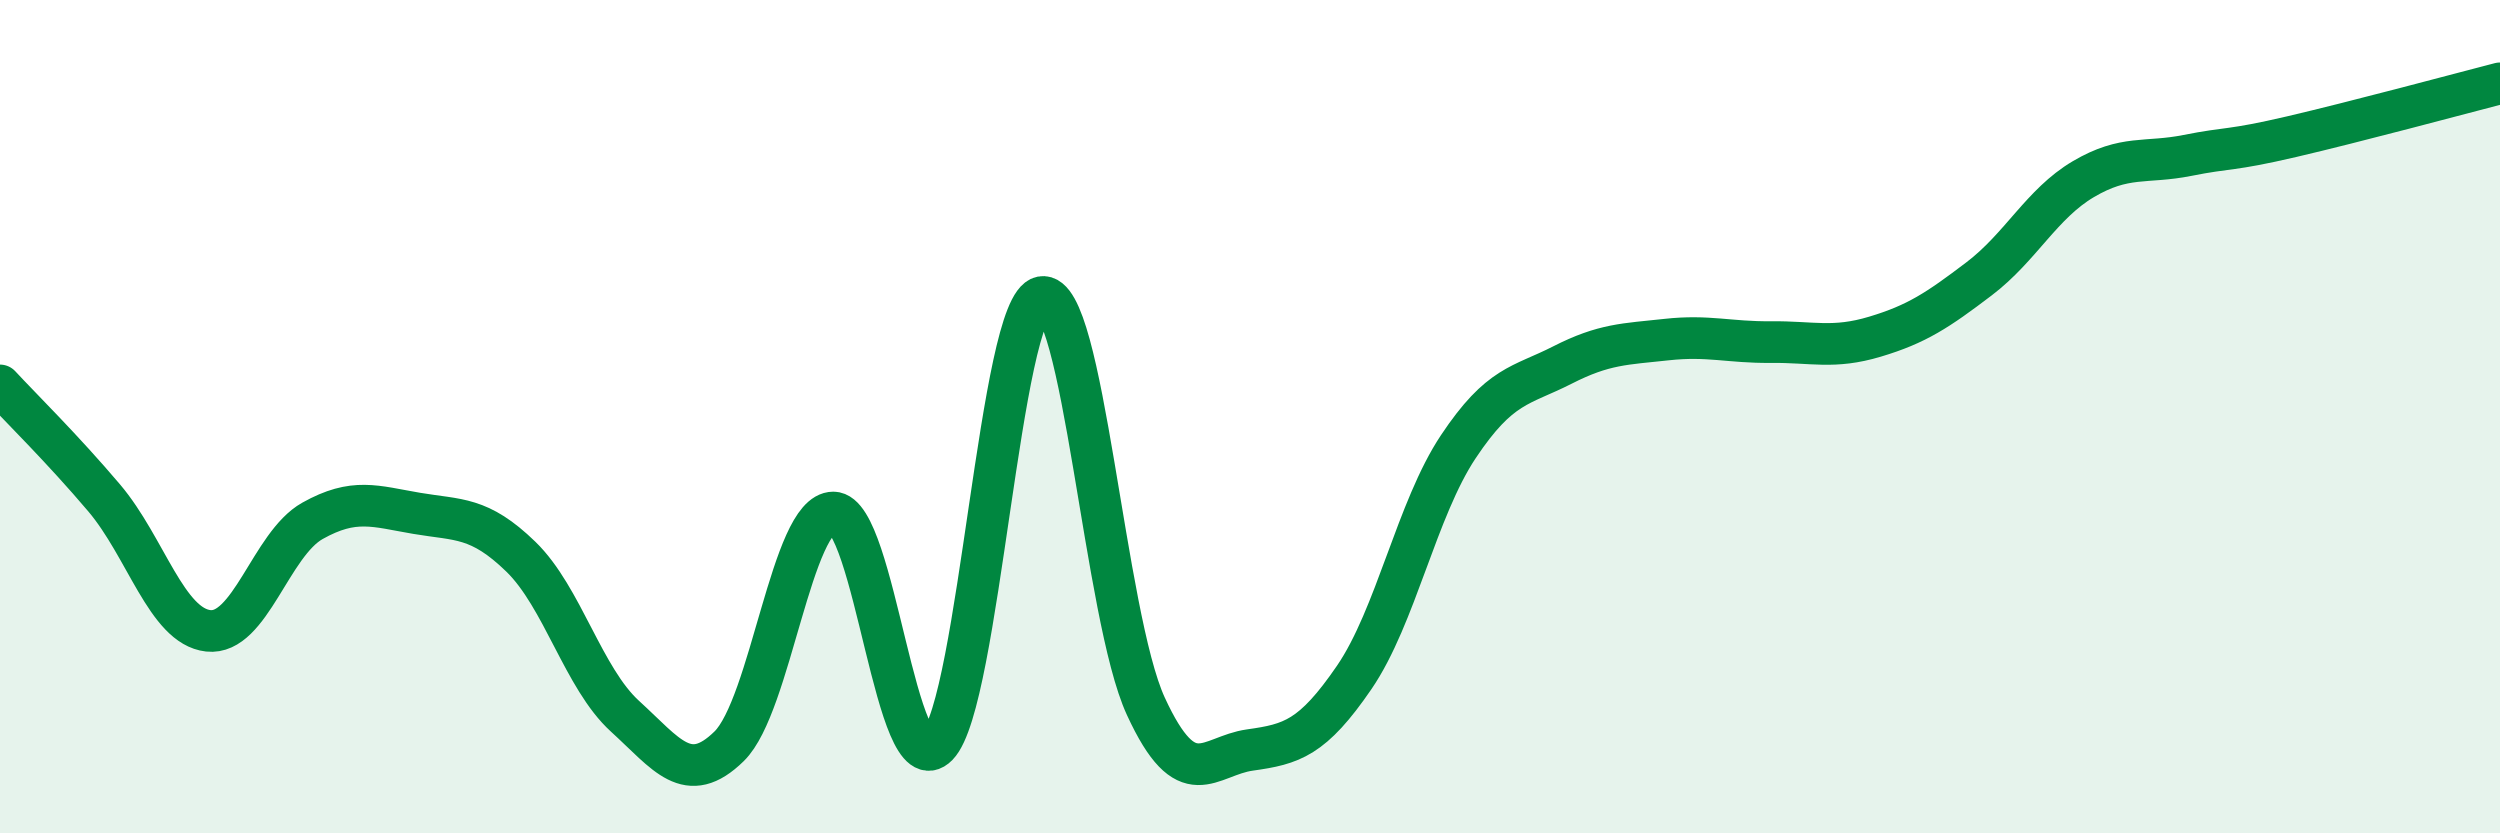
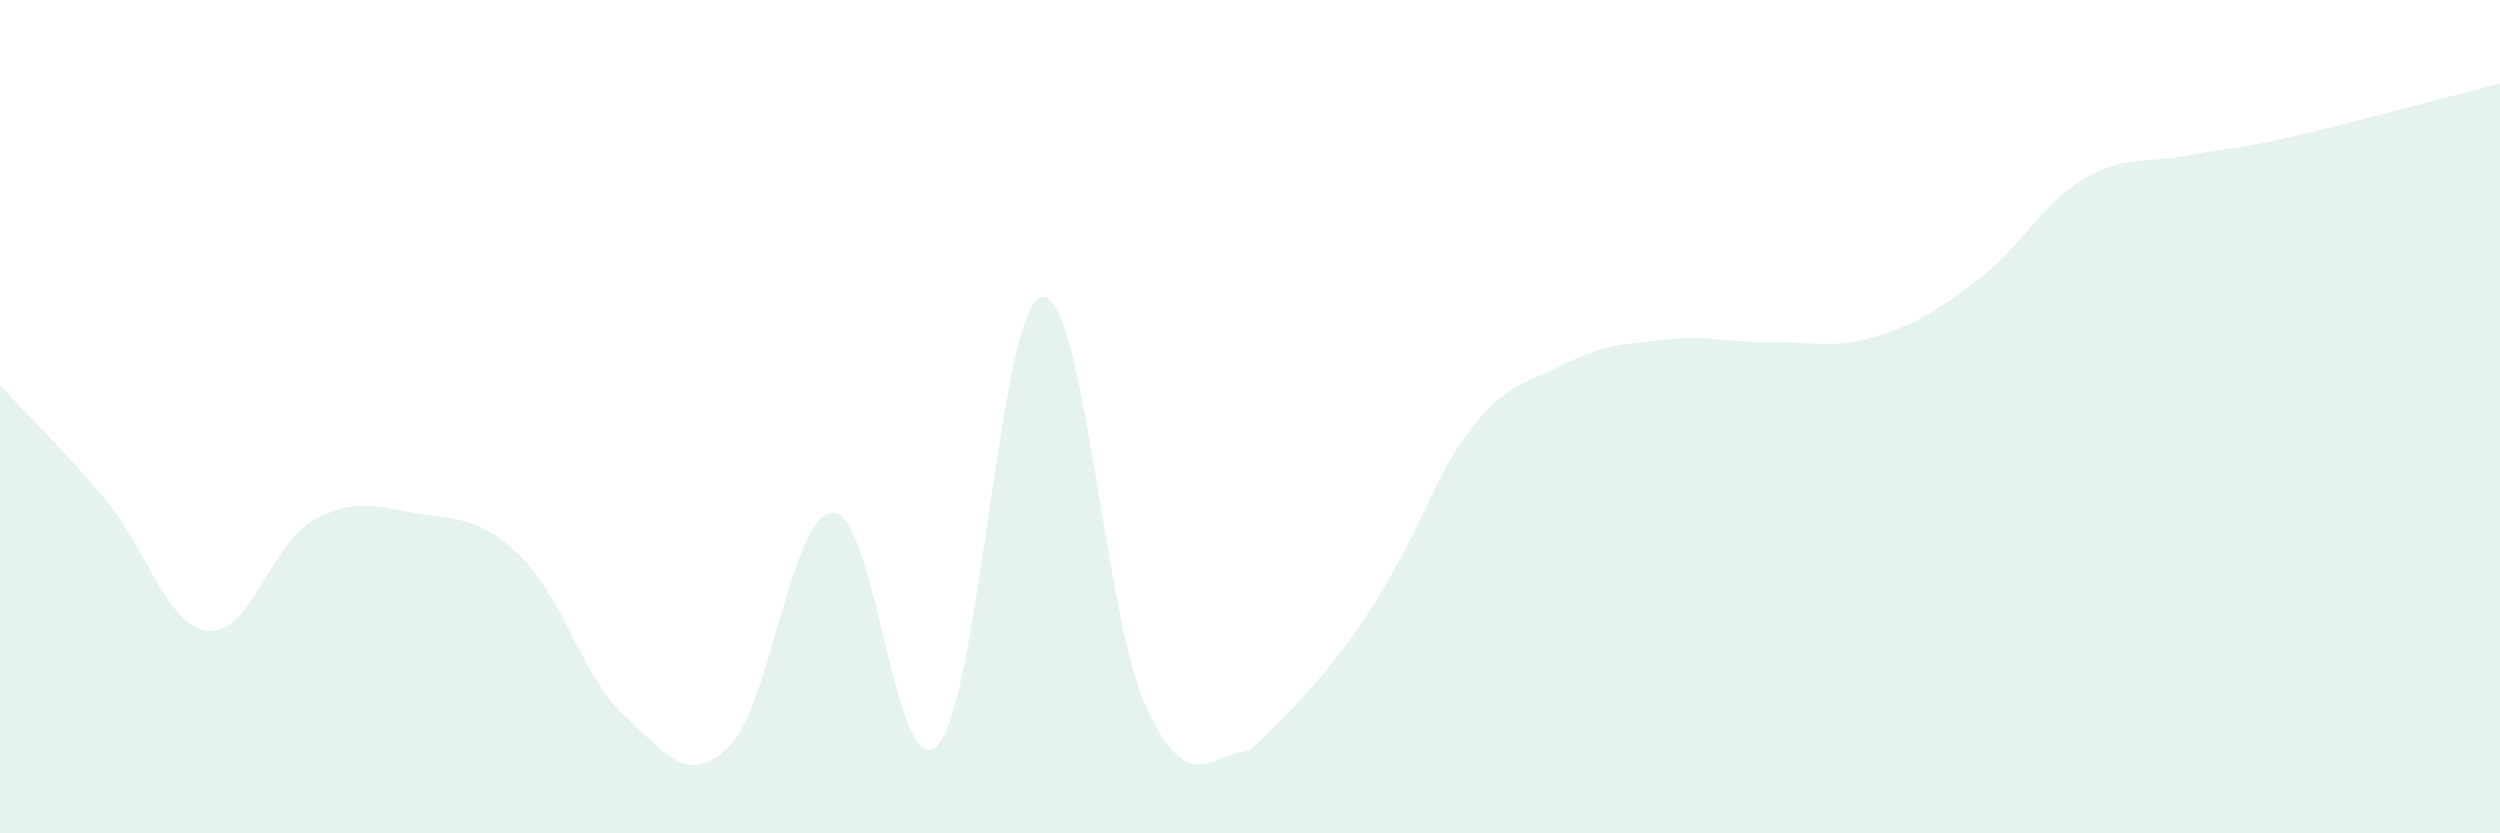
<svg xmlns="http://www.w3.org/2000/svg" width="60" height="20" viewBox="0 0 60 20">
-   <path d="M 0,9.25 C 0.5,9.79 1.5,10.77 2.5,11.95 C 3.5,13.13 4,15.03 5,15.14 C 6,15.25 6.5,13.06 7.5,12.5 C 8.5,11.94 9,12.15 10,12.32 C 11,12.49 11.5,12.39 12.5,13.36 C 13.5,14.33 14,16.28 15,17.19 C 16,18.1 16.5,18.89 17.5,17.91 C 18.5,16.93 19,12.3 20,12.3 C 21,12.3 21.5,18.92 22.5,17.89 C 23.5,16.86 24,7.32 25,7.13 C 26,6.94 26.5,14.78 27.5,16.95 C 28.5,19.12 29,18.14 30,18 C 31,17.86 31.5,17.72 32.5,16.26 C 33.5,14.8 34,12.22 35,10.72 C 36,9.22 36.5,9.27 37.5,8.76 C 38.5,8.25 39,8.26 40,8.15 C 41,8.04 41.5,8.22 42.5,8.21 C 43.5,8.2 44,8.38 45,8.08 C 46,7.78 46.5,7.45 47.5,6.69 C 48.5,5.93 49,4.89 50,4.3 C 51,3.71 51.5,3.93 52.5,3.73 C 53.5,3.53 53.5,3.63 55,3.28 C 56.5,2.93 59,2.26 60,2L60 20L0 20Z" fill="#008740" opacity="0.1" stroke-linecap="round" stroke-linejoin="round" />
-   <path d="M 0,9.25 C 0.5,9.79 1.5,10.77 2.5,11.95 C 3.5,13.13 4,15.03 5,15.14 C 6,15.25 6.5,13.06 7.5,12.5 C 8.5,11.94 9,12.15 10,12.32 C 11,12.49 11.5,12.39 12.5,13.36 C 13.5,14.33 14,16.28 15,17.19 C 16,18.1 16.5,18.89 17.5,17.91 C 18.5,16.93 19,12.3 20,12.3 C 21,12.3 21.5,18.92 22.5,17.89 C 23.5,16.86 24,7.32 25,7.13 C 26,6.94 26.5,14.78 27.5,16.95 C 28.5,19.12 29,18.14 30,18 C 31,17.86 31.5,17.72 32.5,16.26 C 33.5,14.8 34,12.22 35,10.72 C 36,9.22 36.5,9.27 37.5,8.76 C 38.5,8.25 39,8.26 40,8.15 C 41,8.04 41.5,8.22 42.5,8.21 C 43.5,8.2 44,8.38 45,8.08 C 46,7.78 46.5,7.45 47.5,6.69 C 48.5,5.93 49,4.89 50,4.3 C 51,3.71 51.5,3.93 52.5,3.73 C 53.5,3.53 53.5,3.63 55,3.28 C 56.5,2.93 59,2.26 60,2" stroke="#008740" stroke-width="1" fill="none" stroke-linecap="round" stroke-linejoin="round" />
+   <path d="M 0,9.25 C 0.5,9.79 1.5,10.77 2.5,11.95 C 3.5,13.13 4,15.03 5,15.14 C 6,15.25 6.5,13.06 7.5,12.5 C 8.5,11.94 9,12.15 10,12.32 C 11,12.49 11.5,12.39 12.5,13.36 C 13.5,14.33 14,16.28 15,17.19 C 16,18.1 16.5,18.89 17.5,17.91 C 18.5,16.93 19,12.3 20,12.3 C 21,12.3 21.5,18.92 22.5,17.89 C 23.5,16.86 24,7.32 25,7.13 C 26,6.94 26.5,14.78 27.5,16.95 C 28.5,19.12 29,18.14 30,18 C 33.5,14.8 34,12.22 35,10.72 C 36,9.22 36.5,9.27 37.5,8.76 C 38.5,8.25 39,8.26 40,8.15 C 41,8.04 41.5,8.22 42.5,8.21 C 43.5,8.2 44,8.38 45,8.08 C 46,7.78 46.5,7.45 47.5,6.69 C 48.5,5.93 49,4.89 50,4.3 C 51,3.71 51.5,3.93 52.5,3.73 C 53.5,3.53 53.5,3.63 55,3.28 C 56.5,2.93 59,2.26 60,2L60 20L0 20Z" fill="#008740" opacity="0.1" stroke-linecap="round" stroke-linejoin="round" />
</svg>